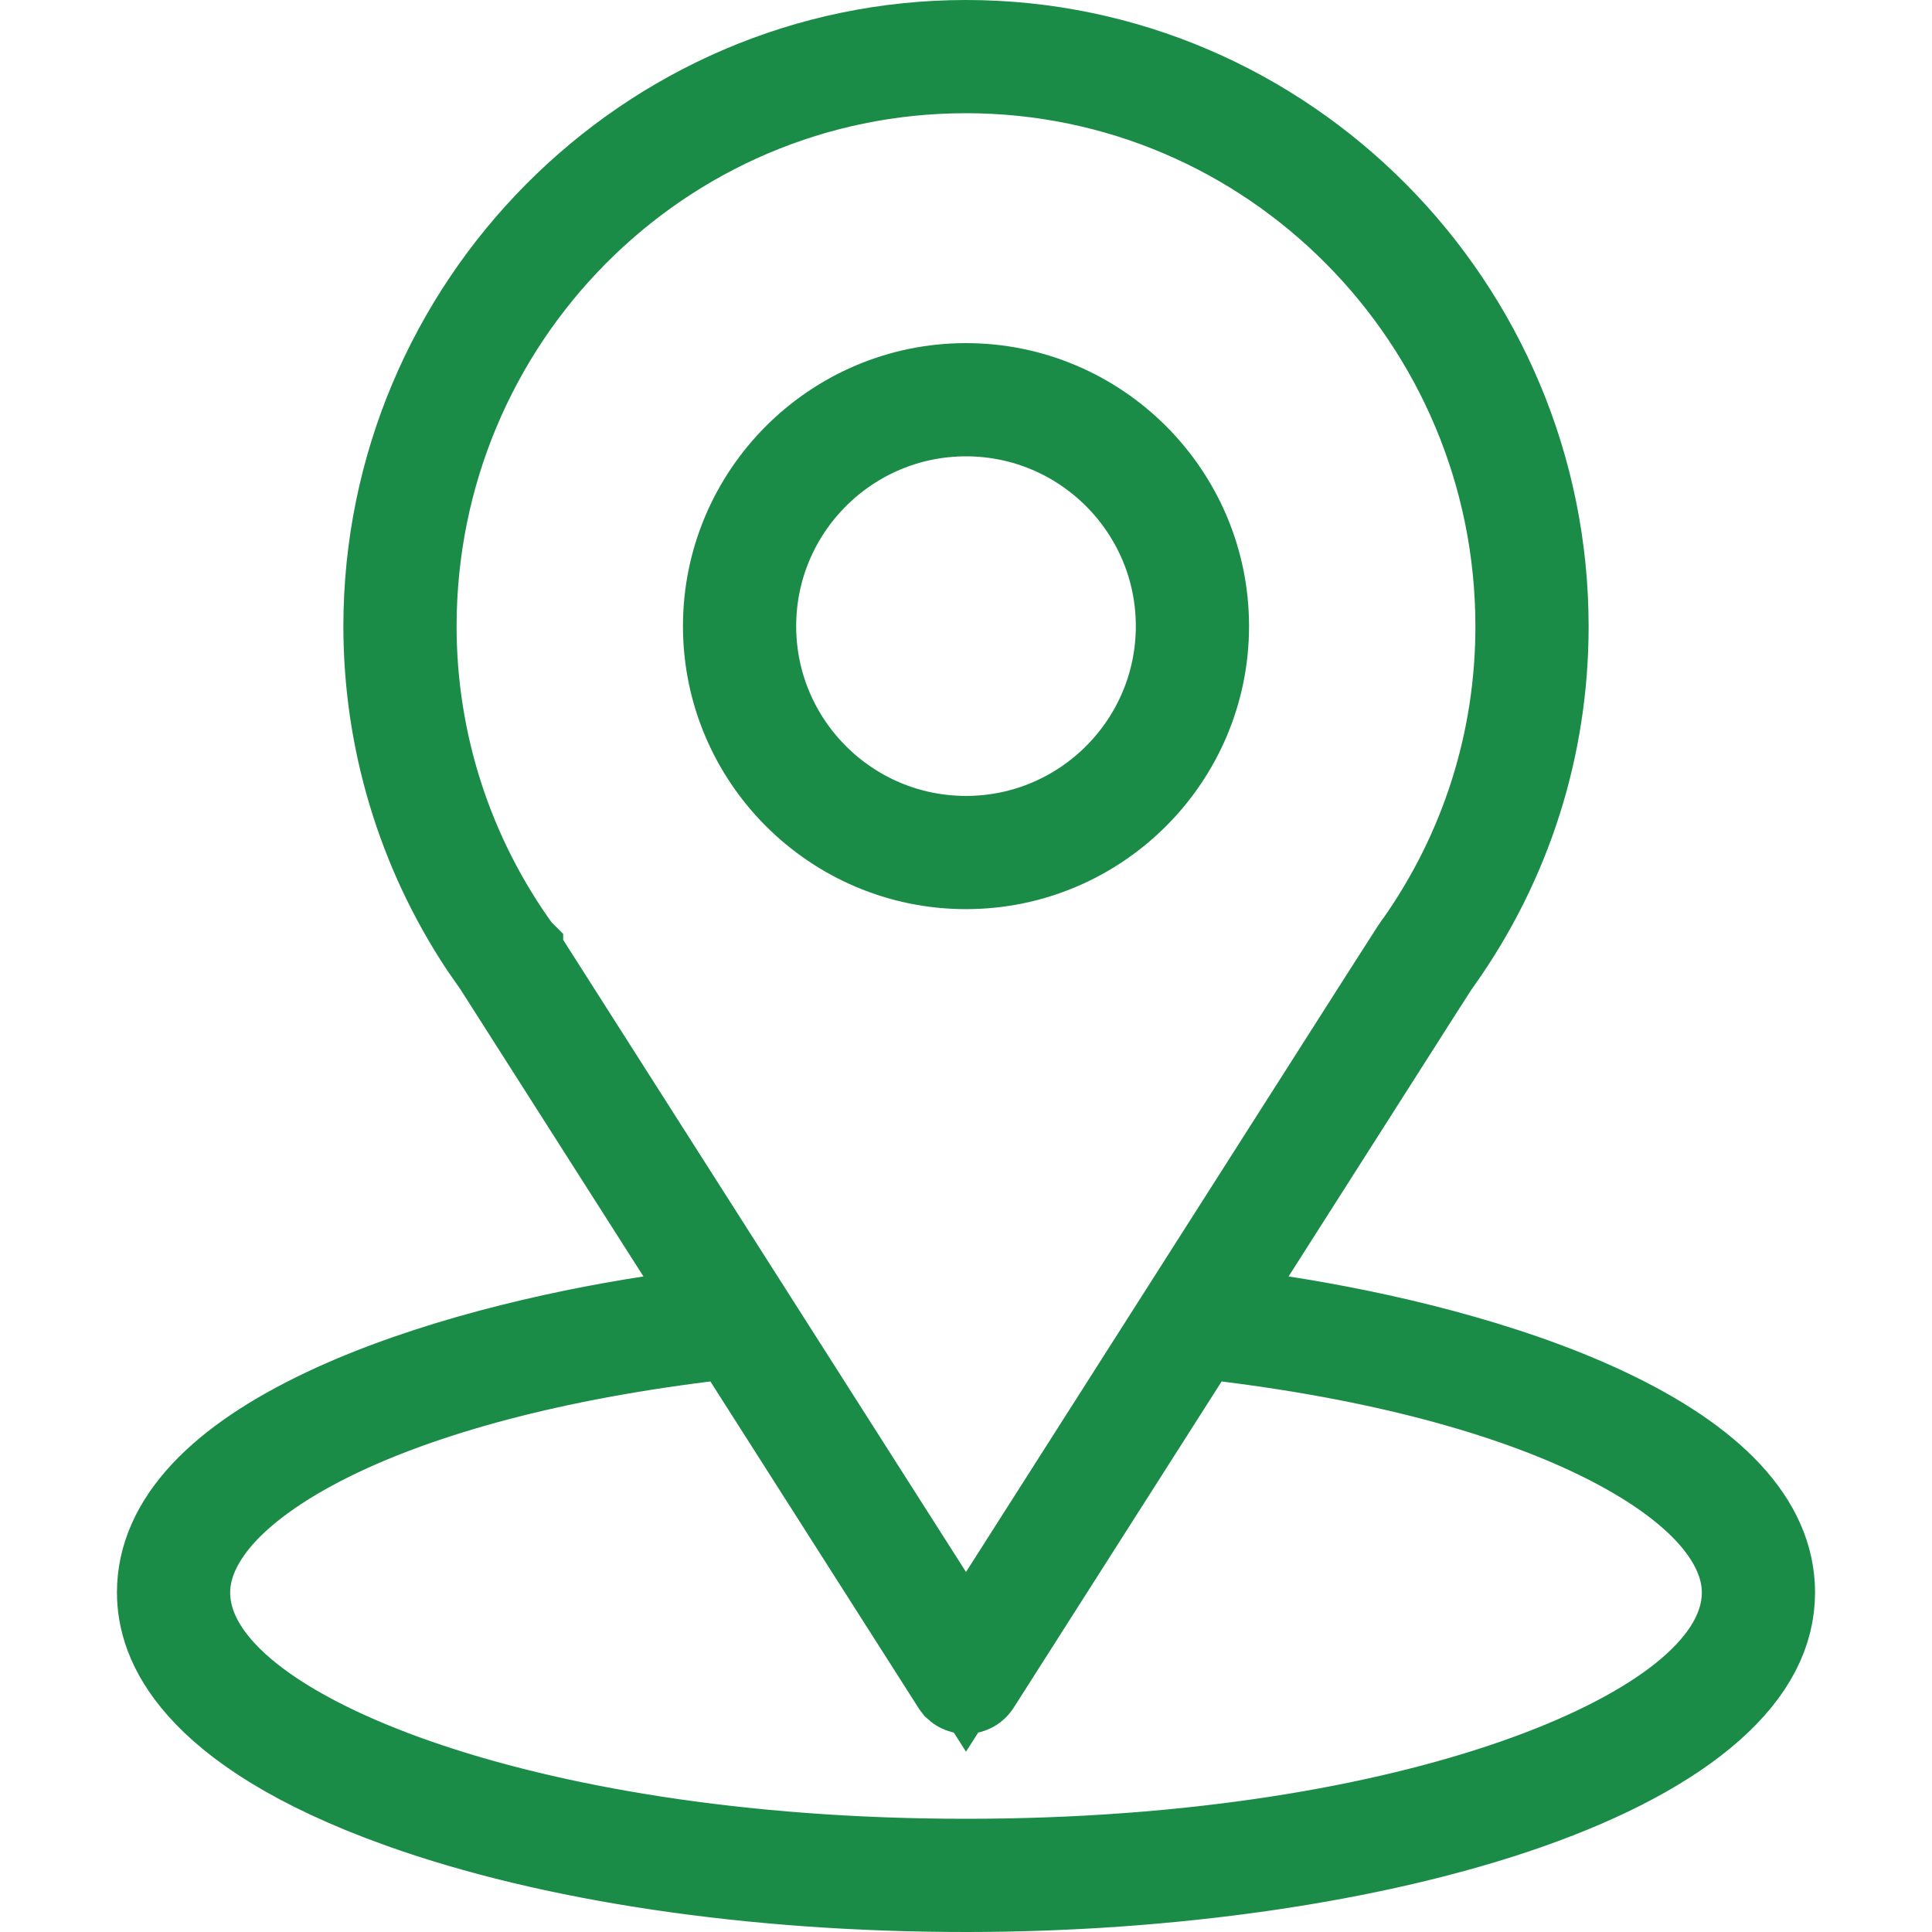
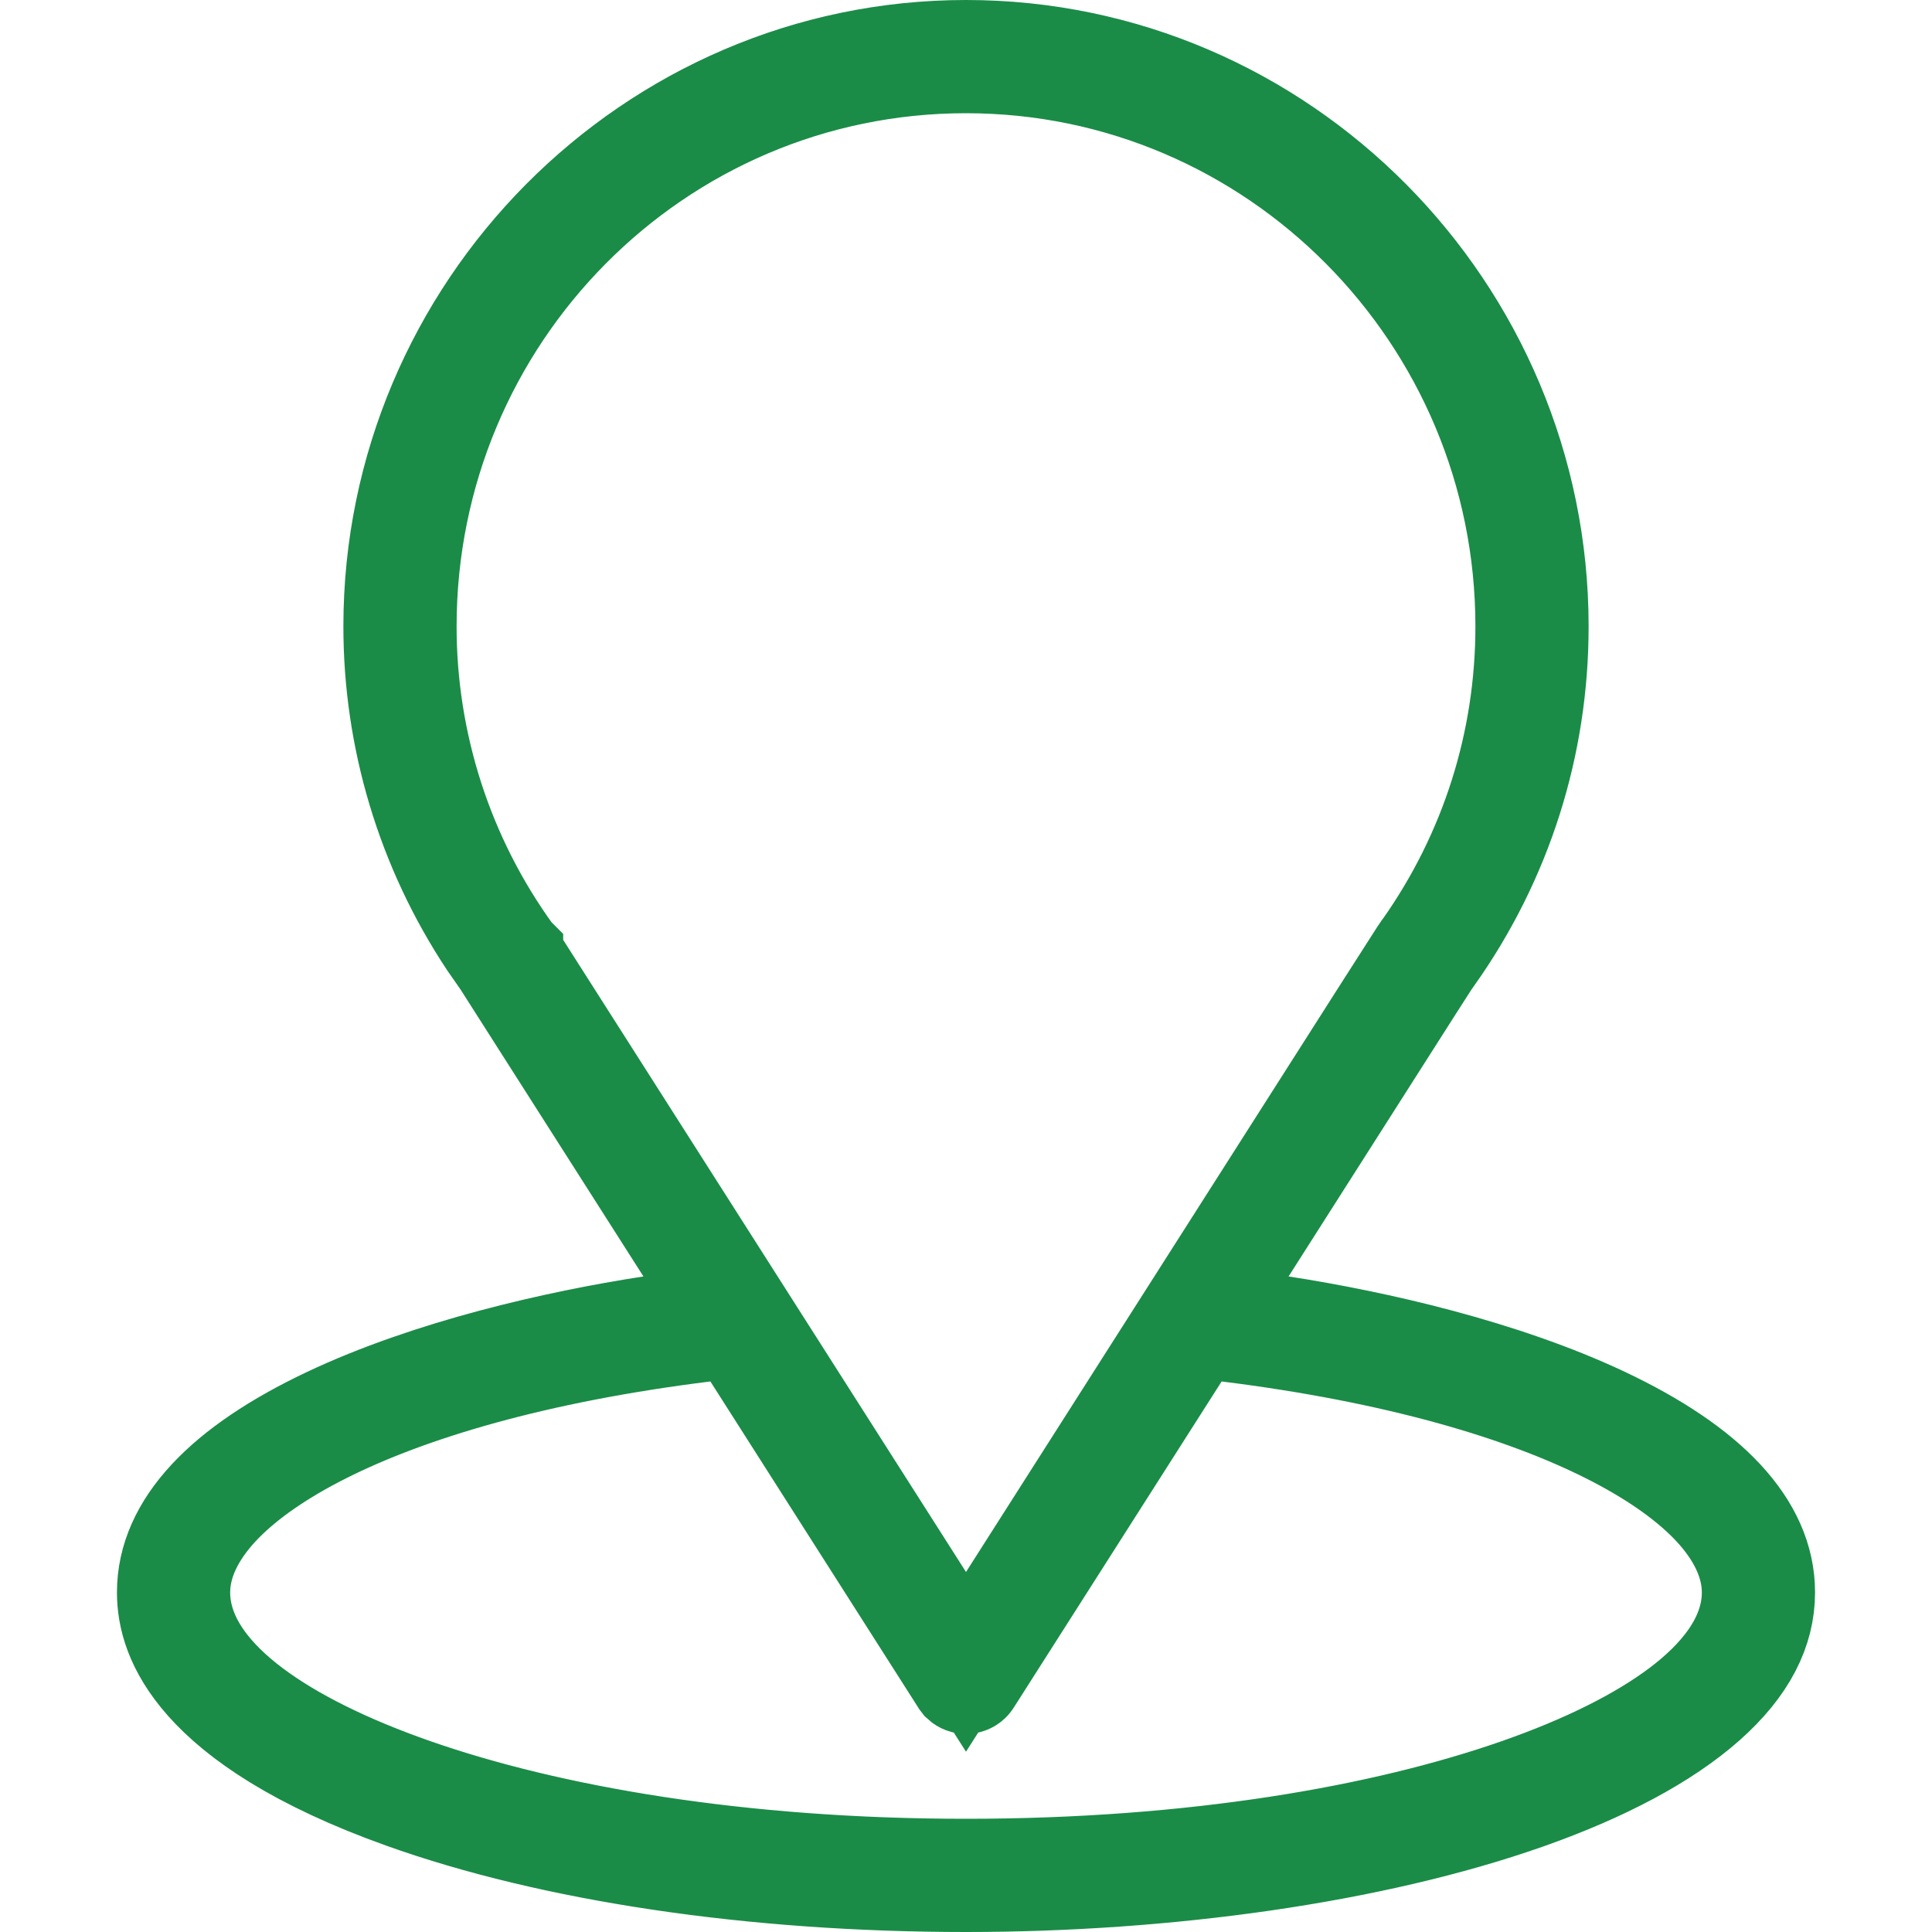
<svg xmlns="http://www.w3.org/2000/svg" width="30" height="30" viewBox="0 0 30 30" fill="none">
  <path d="M15 0.75C19.92 0.75 23.918 4.801 23.918 9.727C23.918 11.582 23.352 13.361 22.279 14.873L22.278 14.874C22.173 15.024 22.556 14.428 19.376 19.418L18.758 20.388L19.895 20.562C21.38 20.791 23.342 21.24 24.913 21.981C26.543 22.752 27.434 23.677 27.434 24.727C27.434 25.324 27.148 25.9 26.516 26.461C25.874 27.03 24.919 27.54 23.716 27.964C21.314 28.81 18.108 29.25 15 29.25C11.675 29.25 8.57 28.782 6.256 27.955C4.598 27.363 3.676 26.715 3.173 26.149C2.683 25.599 2.566 25.103 2.566 24.727C2.566 23.678 3.457 22.752 5.089 21.981C6.66 21.239 8.624 20.79 10.105 20.562L11.242 20.388L10.624 19.418L7.792 14.975L7.78 14.956L7.768 14.938L7.566 14.648C6.591 13.178 6.082 11.464 6.082 9.727C6.082 4.794 10.096 0.75 15 0.75ZM18.337 21.048L15.108 26.114C15.085 26.151 15.044 26.174 15 26.174C14.967 26.174 14.936 26.162 14.912 26.14L14.892 26.114L11.663 21.048L11.408 20.648L10.938 20.707C8.312 21.034 6.359 21.62 5.039 22.284C4.381 22.615 3.854 22.978 3.48 23.359C3.122 23.725 2.824 24.194 2.824 24.727C2.824 25.469 3.362 26.07 3.937 26.501C4.551 26.963 5.409 27.387 6.448 27.749C8.534 28.475 11.476 28.992 15 28.992C18.545 28.992 21.487 28.472 23.568 27.744C24.605 27.382 25.459 26.956 26.07 26.495C26.641 26.064 27.176 25.465 27.176 24.727C27.176 24.194 26.878 23.725 26.52 23.359C26.146 22.978 25.619 22.615 24.961 22.284C23.641 21.62 21.688 21.034 19.062 20.707L18.592 20.648L18.337 21.048ZM15 1.008C10.209 1.008 6.34 4.922 6.34 9.727C6.34 11.519 6.897 13.302 7.99 14.807C7.992 14.809 7.994 14.811 7.995 14.812V14.813L14.367 24.812L15 25.805L15.633 24.812C19.044 19.459 20.64 16.954 21.393 15.773C22.159 14.573 22.045 14.755 22.064 14.73L22.071 14.721L22.079 14.71C23.113 13.245 23.66 11.521 23.66 9.727C23.66 4.924 19.781 1.008 15 1.008Z" stroke="#1a8c47" stroke-width="1.5" fill="#000000" />
-   <path d="M15 6.078C17.009 6.078 18.645 7.714 18.645 9.723C18.645 11.732 17.009 13.367 15 13.367C12.991 13.367 11.355 11.732 11.355 9.723C11.355 7.714 12.991 6.078 15 6.078ZM15 6.336C13.132 6.336 11.613 7.855 11.613 9.723C11.613 11.591 13.132 13.109 15 13.109C16.868 13.109 18.387 11.591 18.387 9.723C18.387 7.855 16.868 6.336 15 6.336Z" stroke="#1a8c47" stroke-width="1.5" fill="#000000" />
</svg>